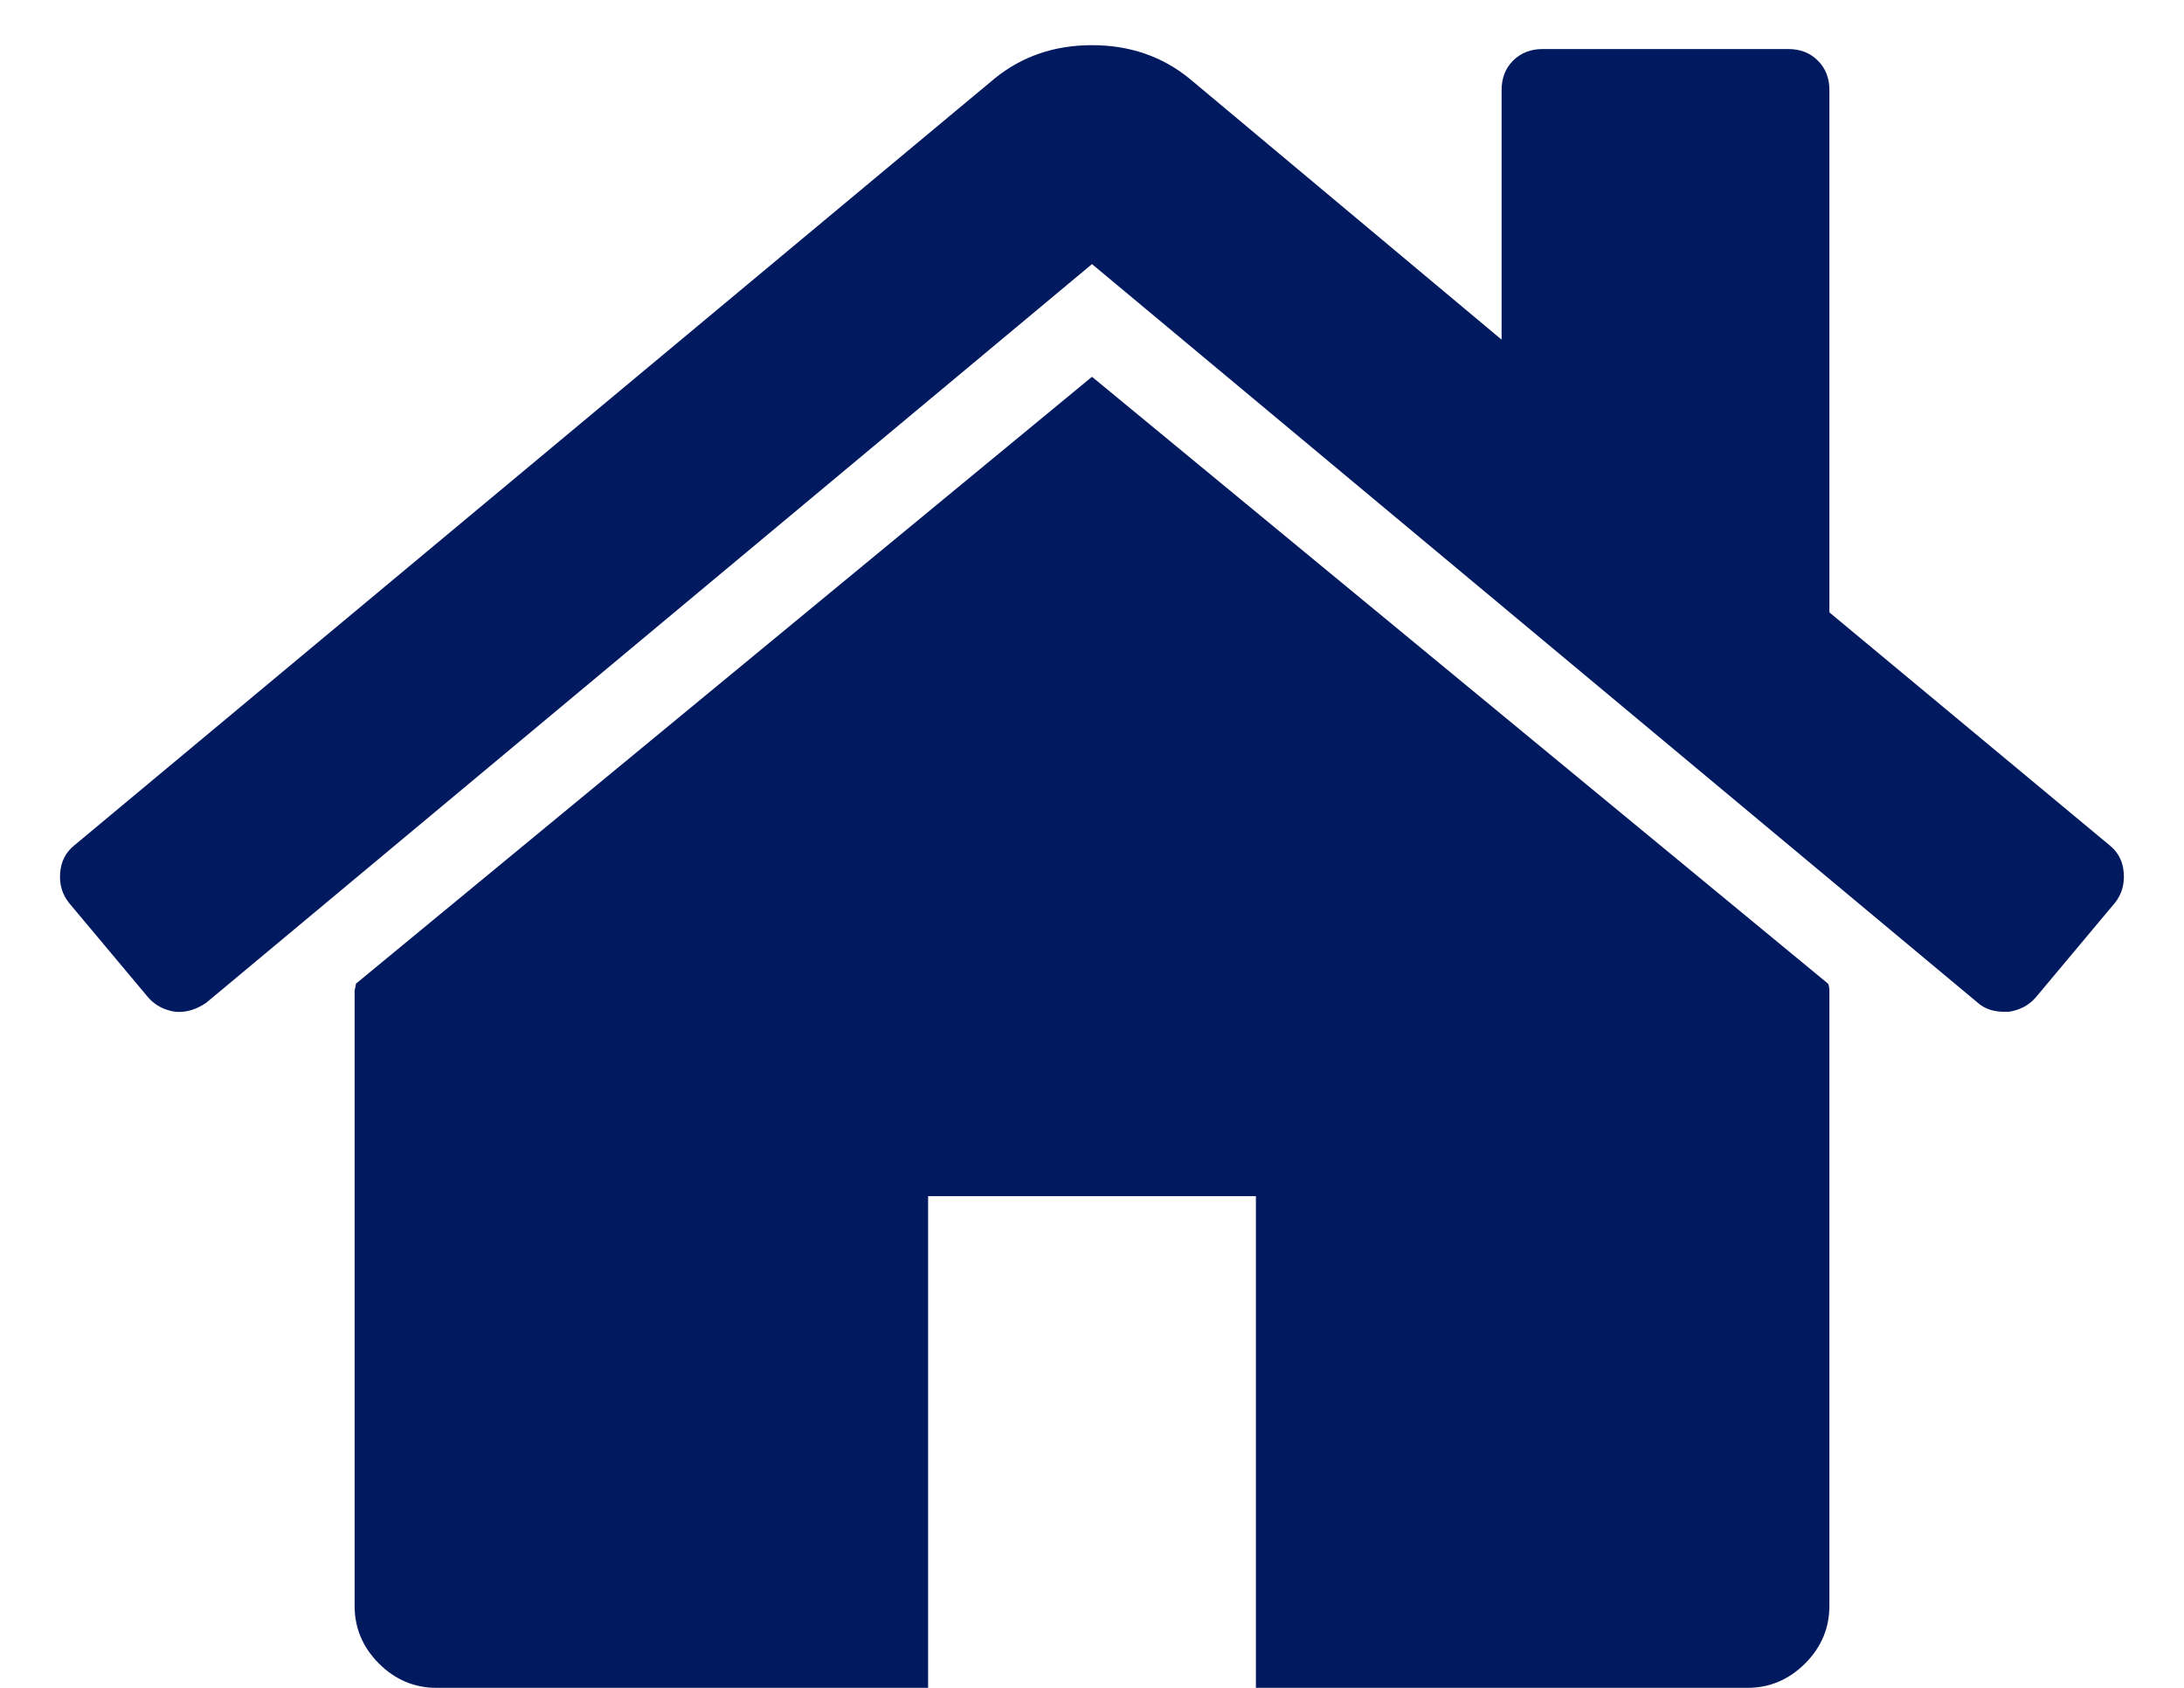
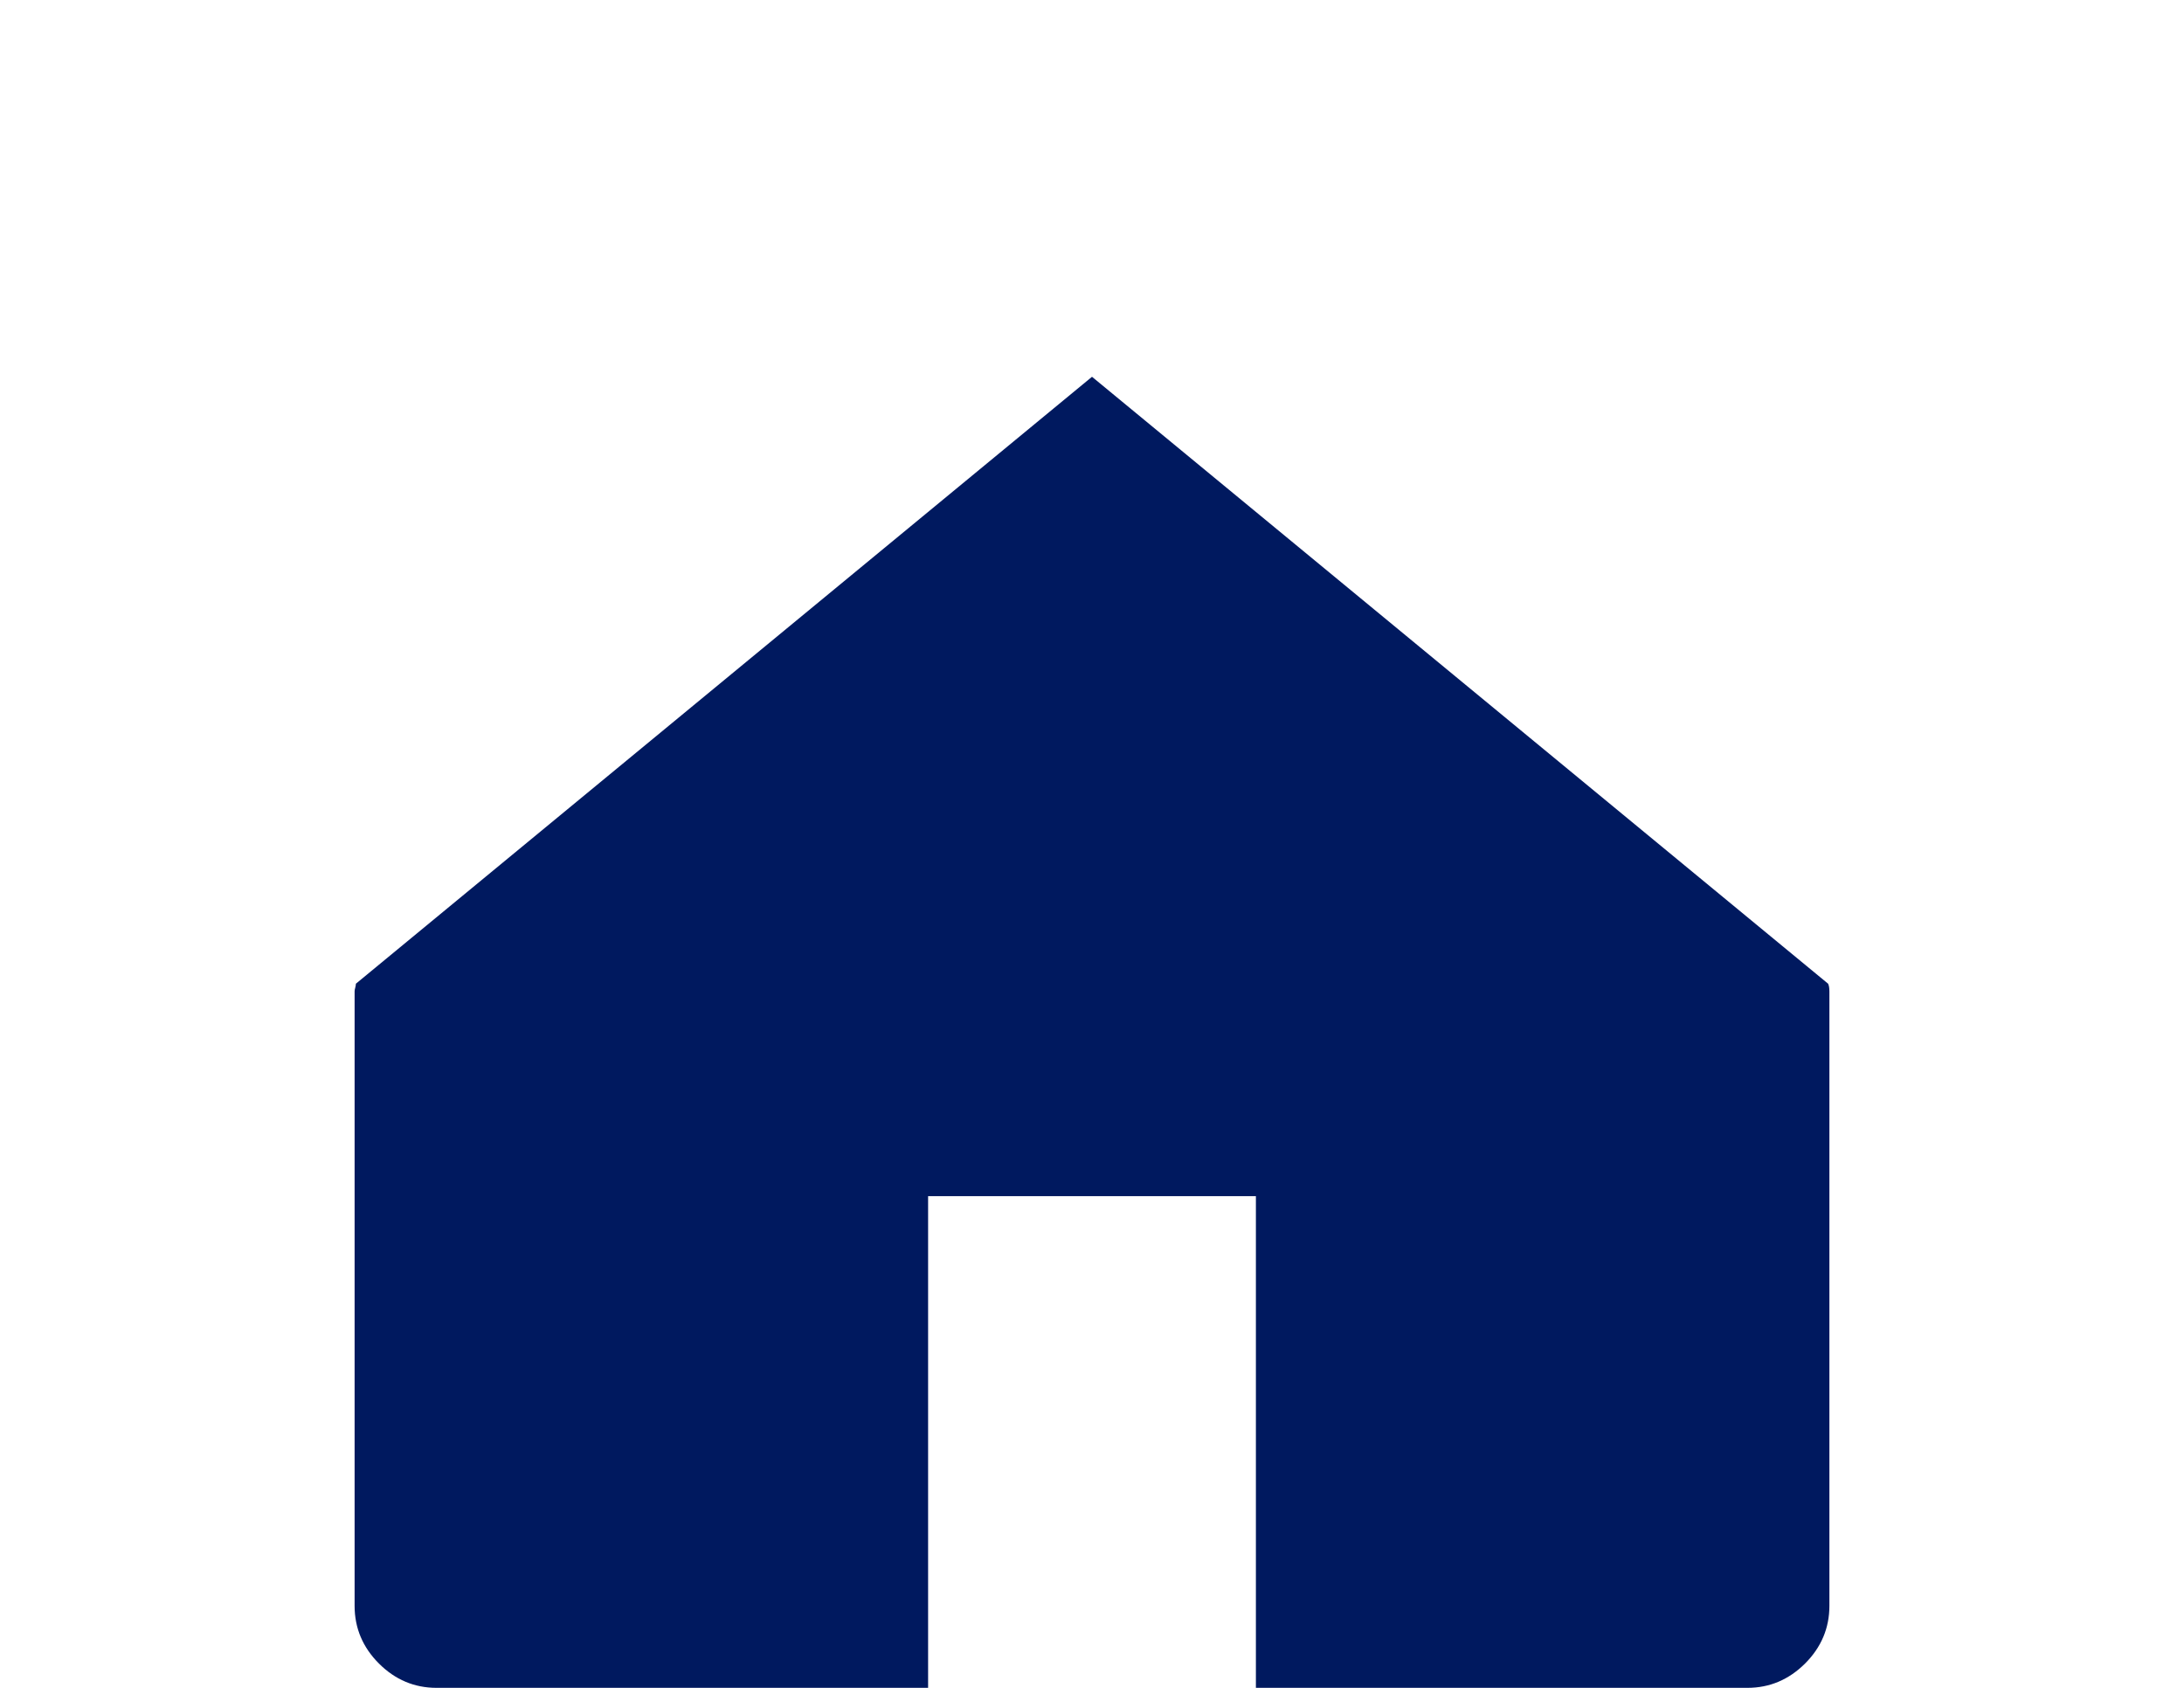
<svg xmlns="http://www.w3.org/2000/svg" width="22" height="17" viewBox="0 0 22 17" fill="none">
  <path d="M11 3.795L3.585 9.908C3.585 9.916 3.583 9.929 3.579 9.946C3.574 9.963 3.572 9.976 3.572 9.985V16.174C3.572 16.398 3.654 16.592 3.817 16.755C3.98 16.918 4.174 17 4.397 17H9.349V12.048H12.651V17H17.602C17.826 17 18.019 16.918 18.183 16.755C18.346 16.592 18.428 16.398 18.428 16.174V9.985C18.428 9.95 18.423 9.924 18.415 9.908L11 3.795Z" fill="#00195F" />
-   <path d="M21.252 8.515L18.428 6.168V0.907C18.428 0.786 18.389 0.687 18.311 0.61C18.234 0.533 18.136 0.494 18.015 0.494H15.539C15.419 0.494 15.32 0.533 15.242 0.61C15.165 0.687 15.126 0.786 15.126 0.907V3.421L11.98 0.79C11.705 0.567 11.378 0.455 11 0.455C10.622 0.455 10.295 0.567 10.02 0.79L0.748 8.515C0.662 8.584 0.615 8.676 0.606 8.792C0.597 8.908 0.627 9.009 0.696 9.095L1.496 10.05C1.565 10.127 1.655 10.174 1.767 10.191C1.87 10.2 1.973 10.17 2.076 10.101L11 2.66L19.924 10.101C19.992 10.161 20.082 10.191 20.194 10.191H20.233C20.345 10.174 20.435 10.127 20.504 10.049L21.303 9.095C21.372 9.009 21.402 8.908 21.393 8.792C21.385 8.676 21.337 8.584 21.252 8.515Z" fill="#00195F" />
</svg>